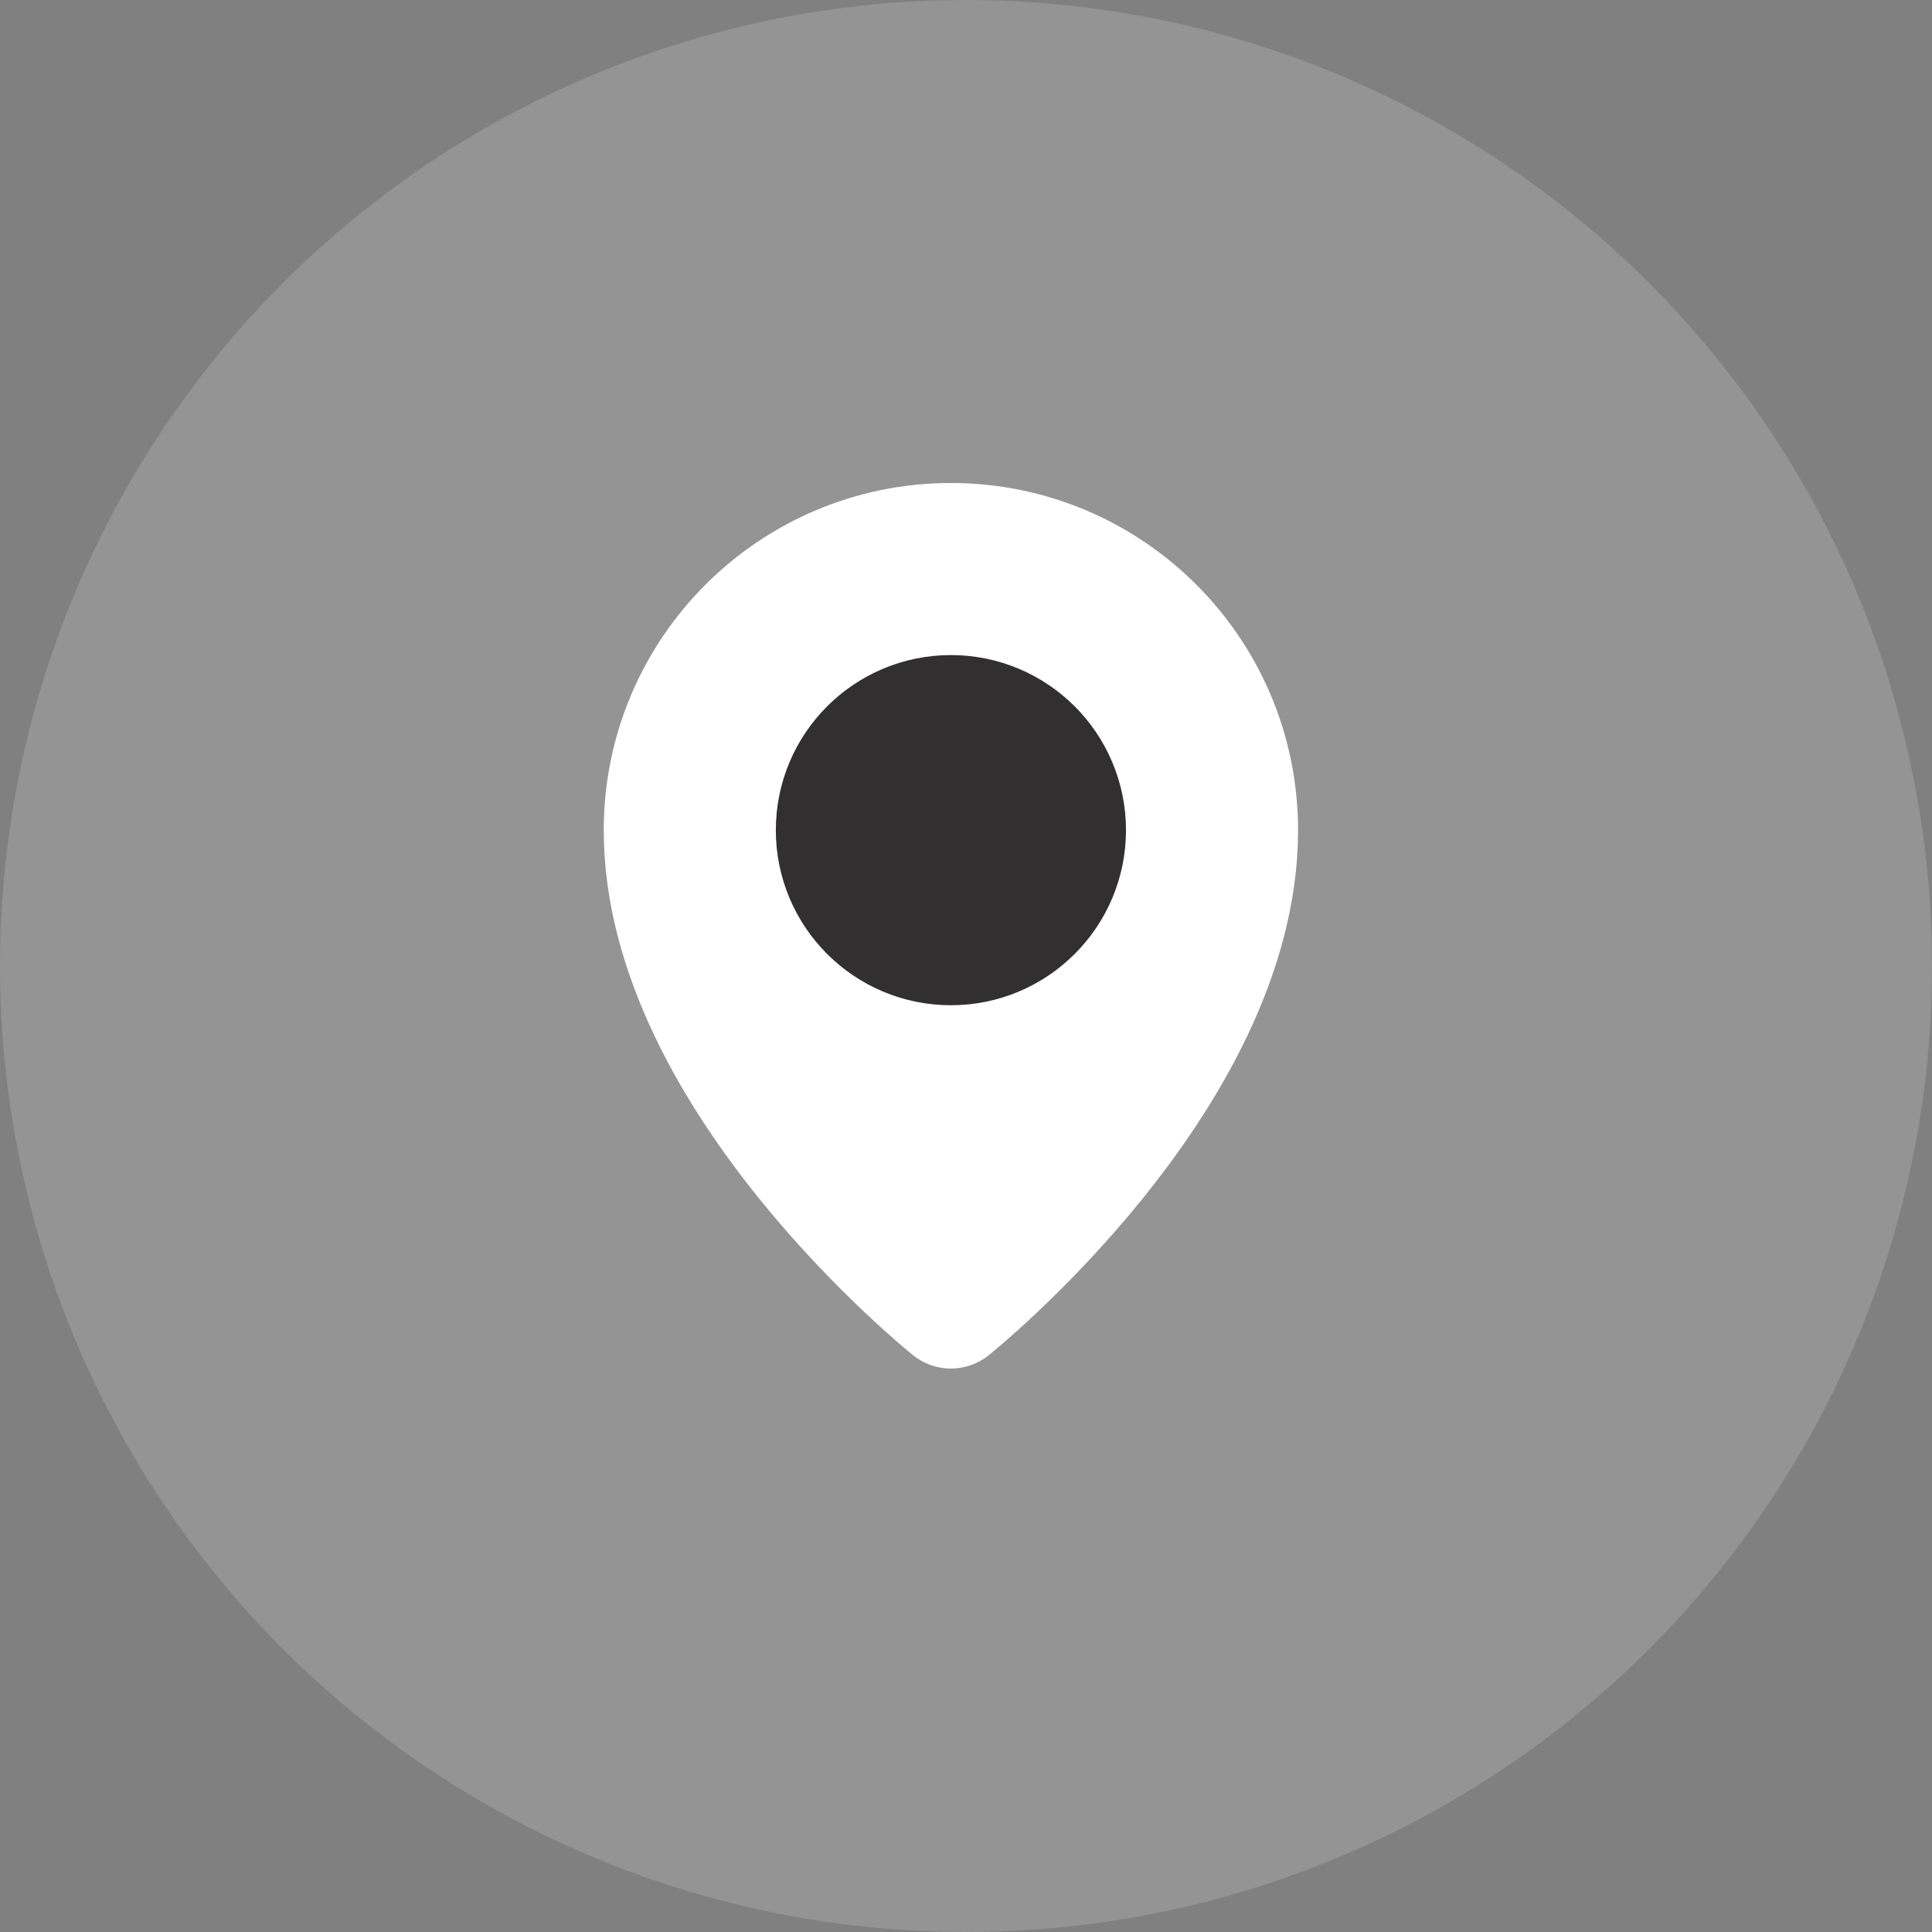
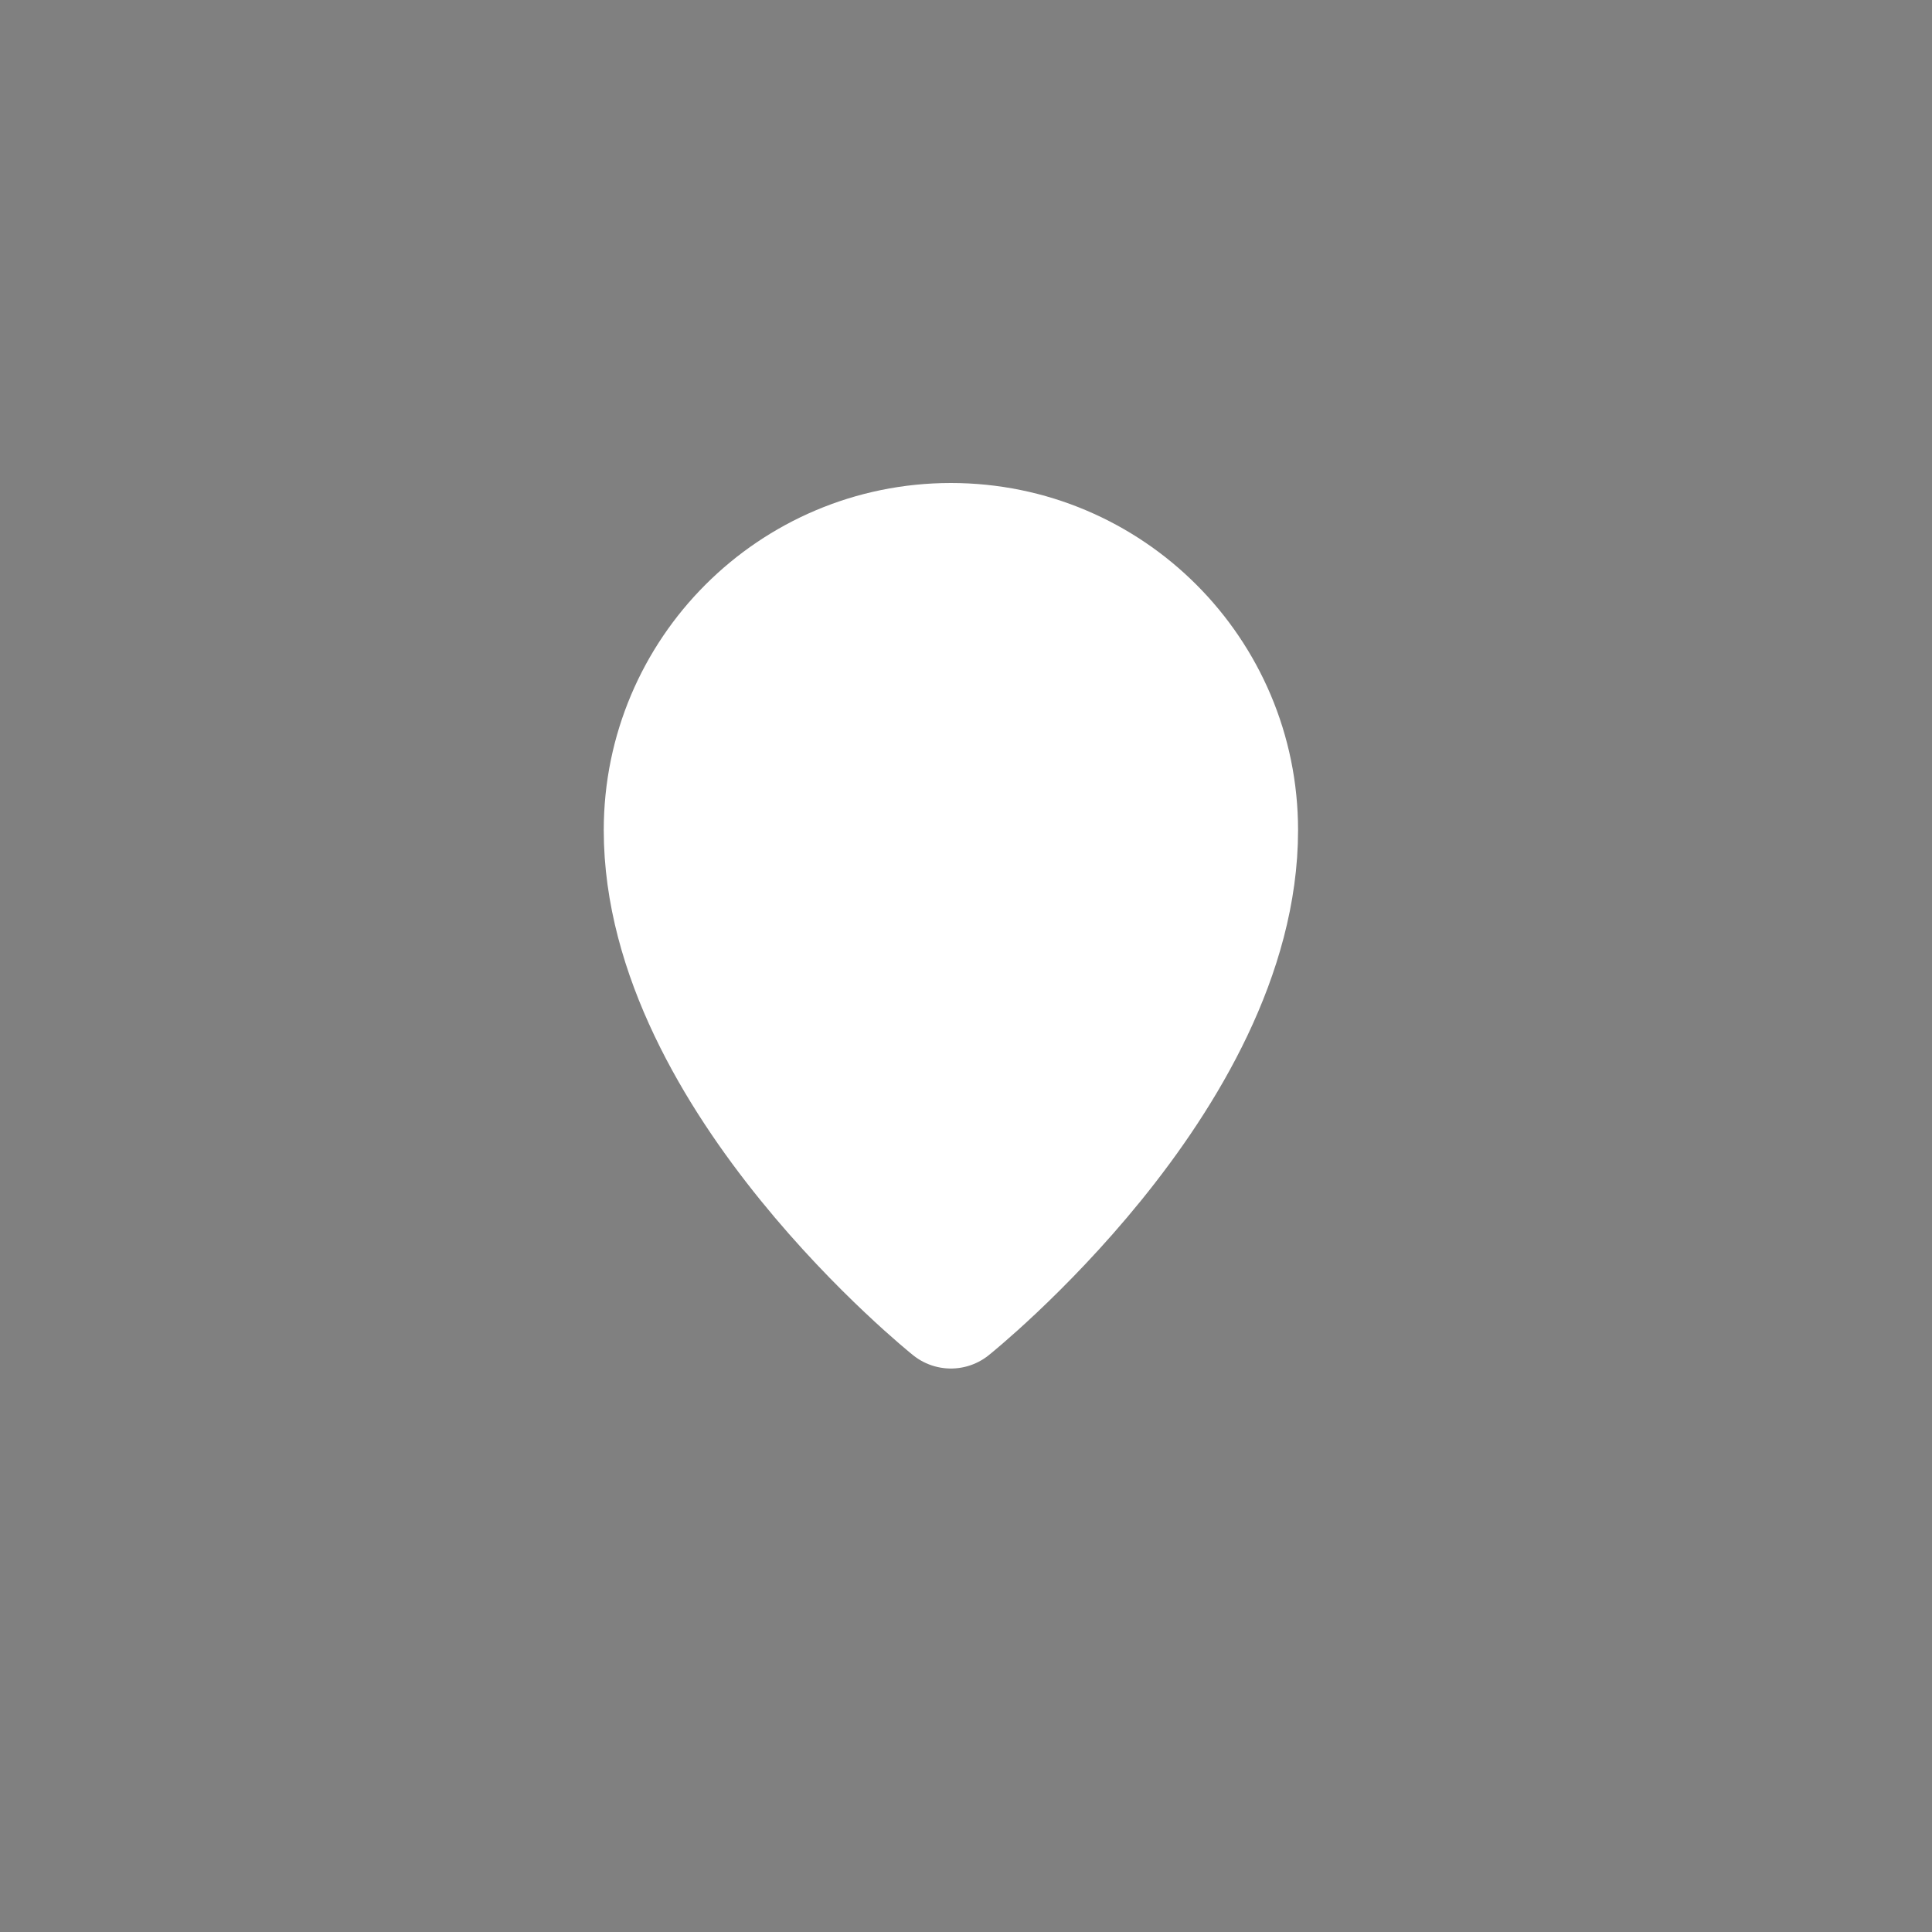
<svg xmlns="http://www.w3.org/2000/svg" width="32" height="32" viewBox="0 0 32 32" fill="none">
  <rect x="0" y="0" width="32" height="32" fill="#808080" stroke="none" />
-   <circle cx="16" cy="16" r="16" fill="white" fill-opacity="0.16" />
  <path d="M15.75 21.667C15.75 21.667 20.5 17.867 20.5 13.75C20.5 11.127 18.373 9 15.75 9C13.127 9 11 11.127 11 13.75C11 17.867 15.75 21.667 15.75 21.667Z" fill="white" stroke="white" stroke-width="2" stroke-linejoin="round" />
-   <path d="M15.75 15.65C16.799 15.65 17.65 14.799 17.65 13.75C17.65 12.701 16.799 11.85 15.75 11.85C14.701 11.85 13.85 12.701 13.85 13.75C13.85 14.799 14.701 15.65 15.75 15.65Z" fill="#322F30" stroke="#322F30" stroke-width="2" stroke-linejoin="round" />
</svg>